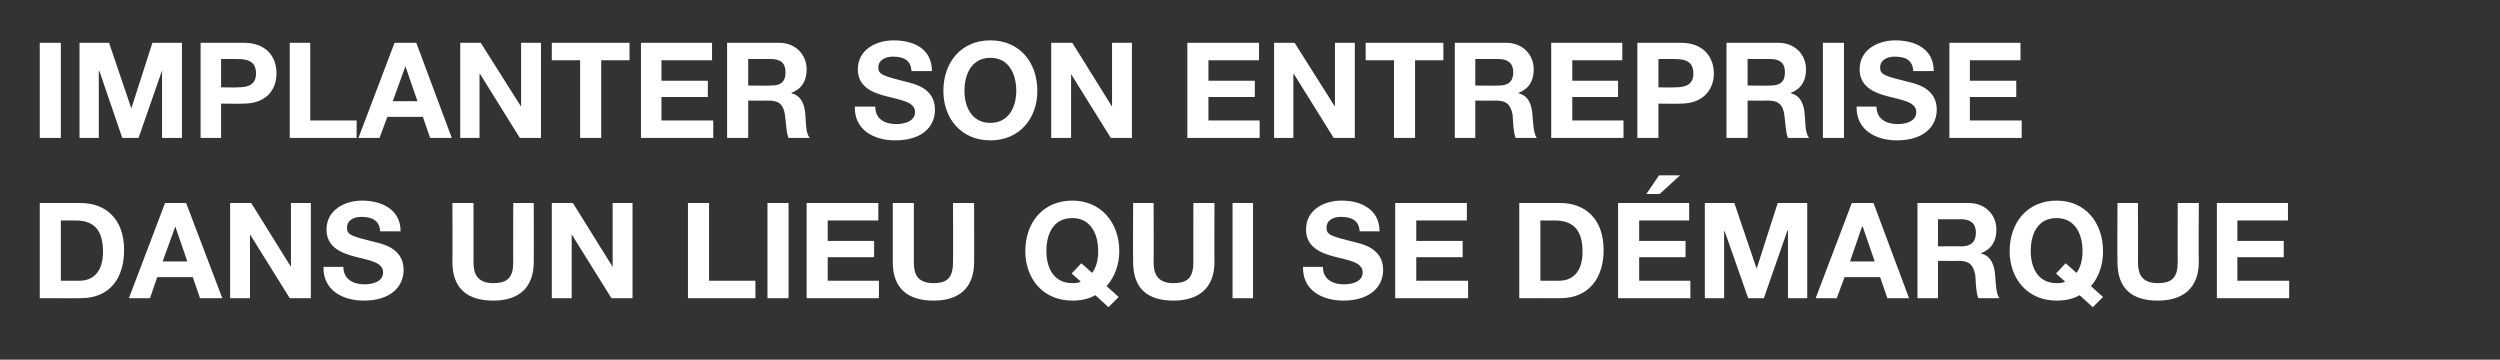
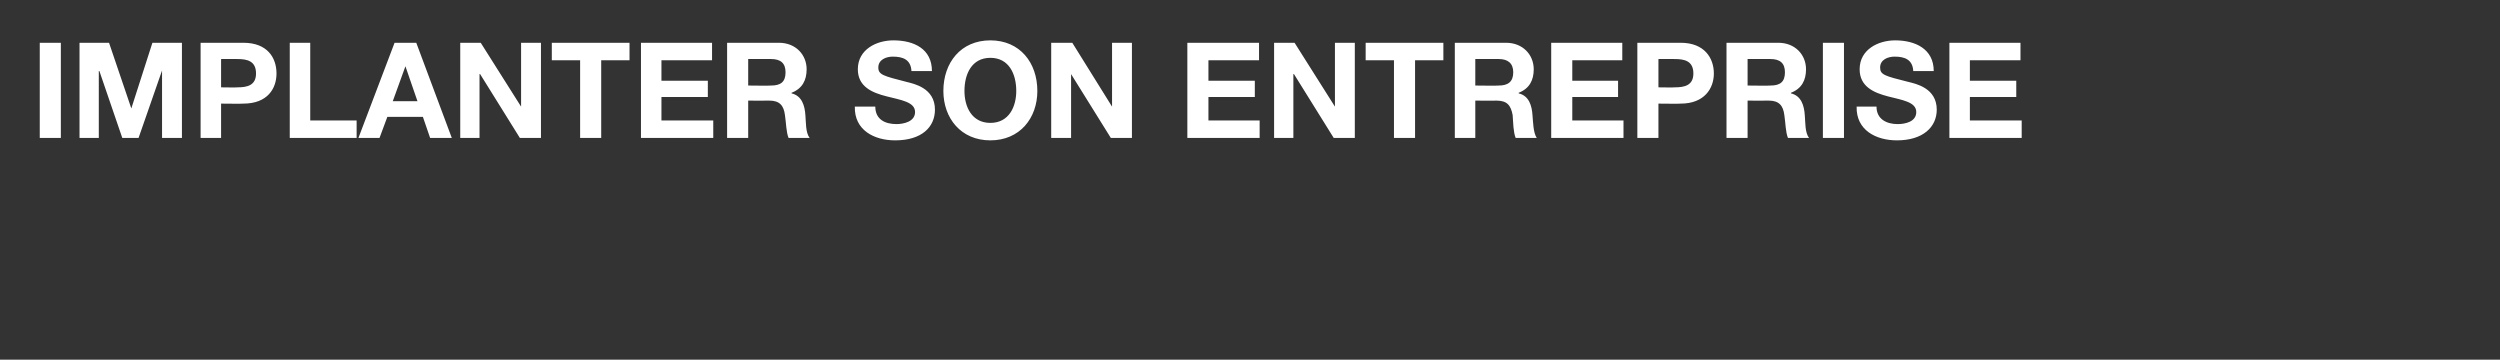
<svg xmlns="http://www.w3.org/2000/svg" version="1.1" width="415px" height="59.7px" viewBox="0 -2 415 59.7" style="top:-2px">
  <rect x="0" y="-2" width="415" height="59.7" fill="#333333" stroke="none" />
  <desc>Implanter son entreprise dans un lieu qui se d marque</desc>
  <defs />
  <g id="Polygon51720">
-     <path d="m10.1 44.6c0 0 3.1-.01 3.1 0c2 0 3.9-1.2 3.9-4.8c0-3.1-1.1-5.2-4.5-5.2c-.02.01-2.5 0-2.5 0l0 10zm-3.5-12.9c0 0 6.84-.01 6.8 0c4.1 0 7.2 2.6 7.2 7.8c0 4.6-2.3 8-7.2 8c.04.02-6.8 0-6.8 0l0-15.8zm20.4 9.7l4.1 0l-2-5.8l0 0l-2.1 5.8zm.4-9.7l3.5 0l6 15.8l-3.7 0l-1.2-3.5l-5.9 0l-1.2 3.5l-3.5 0l6-15.8zm10.8 0l3.5 0l6.6 10.6l0 0l0-10.6l3.3 0l0 15.8l-3.5 0l-6.6-10.6l0 0l0 10.6l-3.3 0l0-15.8zm18.8 10.6c0 2.1 1.7 2.9 3.5 2.9c1.3 0 3.1-.4 3.1-2c0-1.7-2.4-2-4.7-2.6c-2.3-.6-4.7-1.6-4.7-4.5c0-3.3 3.1-4.8 5.9-4.8c3.3 0 6.4 1.5 6.4 5.1c0 0-3.4 0-3.4 0c-.1-1.9-1.5-2.4-3.1-2.4c-1.2 0-2.4.5-2.4 1.8c0 1.2.7 1.4 4.7 2.4c1.2.3 4.7 1 4.7 4.6c0 2.9-2.3 5.1-6.6 5.1c-3.5 0-6.8-1.7-6.7-5.6c0 0 3.3 0 3.3 0zm31.6-.8c0 4.3-2.5 6.4-6.7 6.4c-4.3 0-6.8-2-6.8-6.4c.04.03 0-9.8 0-9.8l3.5 0c0 0 .02 9.83 0 9.8c0 1.8.5 3.5 3.3 3.5c2.5 0 3.3-1.1 3.3-3.5c-.03.03 0-9.8 0-9.8l3.4 0c0 0 .04 9.83 0 9.8zm3-9.8l3.5 0l6.6 10.6l0 0l0-10.6l3.3 0l0 15.8l-3.5 0l-6.6-10.6l0 0l0 10.6l-3.3 0l0-15.8zm22.6 0l3.5 0l0 12.9l7.7 0l0 2.9l-11.2 0l0-15.8zm13.2 0l3.5 0l0 15.8l-3.5 0l0-15.8zm6.5 0l11.9 0l0 2.9l-8.4 0l0 3.4l7.7 0l0 2.7l-7.7 0l0 3.9l8.5 0l0 2.9l-12 0l0-15.8zm27.8 9.8c0 4.3-2.5 6.4-6.7 6.4c-4.3 0-6.8-2-6.8-6.4c.02.03 0-9.8 0-9.8l3.5 0c0 0 0 9.83 0 9.8c0 1.8.4 3.5 3.3 3.5c2.4 0 3.2-1.1 3.2-3.5c.04.03 0-9.8 0-9.8l3.5 0c0 0 .02 9.83 0 9.8zm17.8.2c0 0 1.8 1.61 1.8 1.6c.6-.8 1-2 1-3.6c0-2.8-1.2-5.5-4.3-5.5c-3.2 0-4.3 2.7-4.3 5.5c0 2.6 1.1 5.3 4.3 5.3c.5 0 1.1 0 1.4-.3c-.03.05-1.5-1.3-1.5-1.3l1.6-1.7zm4.5 7.3c0 0-2.19-2.04-2.2-2c-1 .6-2.3.9-3.8.9c-4.9 0-7.8-3.7-7.8-8.2c0-4.7 2.9-8.4 7.8-8.4c4.8 0 7.8 3.7 7.8 8.4c0 2.3-.8 4.3-2.1 5.8c-.01 0 2 1.8 2 1.8l-1.7 1.7zm17.6-7.5c0 4.3-2.6 6.4-6.8 6.4c-4.3 0-6.7-2-6.7-6.4c-.04.03 0-9.8 0-9.8l3.4 0c0 0 .04 9.83 0 9.8c0 1.8.5 3.5 3.3 3.5c2.5 0 3.3-1.1 3.3-3.5c-.02.03 0-9.8 0-9.8l3.5 0c0 0-.04 9.83 0 9.8zm3-9.8l3.4 0l0 15.8l-3.4 0l0-15.8zm15 10.6c0 2.1 1.7 2.9 3.5 2.9c1.3 0 3.1-.4 3.1-2c0-1.7-2.4-2-4.7-2.6c-2.3-.6-4.7-1.6-4.7-4.5c0-3.3 3-4.8 5.9-4.8c3.3 0 6.3 1.5 6.3 5.1c0 0-3.3 0-3.3 0c-.1-1.9-1.5-2.4-3.1-2.4c-1.2 0-2.4.5-2.4 1.8c0 1.2.7 1.4 4.7 2.4c1.2.3 4.7 1 4.7 4.6c0 2.9-2.3 5.1-6.6 5.1c-3.5 0-6.8-1.7-6.7-5.6c0 0 3.3 0 3.3 0zm12-10.6l11.9 0l0 2.9l-8.4 0l0 3.4l7.7 0l0 2.7l-7.7 0l0 3.9l8.6 0l0 2.9l-12.1 0l0-15.8zm24.1 12.9c0 0 3.06-.01 3.1 0c2 0 3.9-1.2 3.9-4.8c0-3.1-1.1-5.2-4.6-5.2c.04.01-2.4 0-2.4 0l0 10zm-3.5-12.9c0 0 6.8-.01 6.8 0c4.1 0 7.2 2.6 7.2 7.8c0 4.6-2.4 8-7.2 8c0 .02-6.8 0-6.8 0l0-15.8zm16.4 0l11.8 0l0 2.9l-8.3 0l0 3.4l7.7 0l0 2.7l-7.7 0l0 3.9l8.5 0l0 2.9l-12 0l0-15.8zm6.9-1.5l-2.2 0l2.1-3.1l3.5 0l-3.4 3.1zm7.5 1.5l4.9 0l3.7 10.9l0 0l3.5-10.9l4.9 0l0 15.8l-3.2 0l0-11.2l-.1 0l-3.9 11.2l-2.6 0l-3.9-11.1l-.1 0l0 11.1l-3.2 0l0-15.8zm24.1 9.7l4.1 0l-2-5.8l-.1 0l-2 5.8zm.3-9.7l3.6 0l5.9 15.8l-3.6 0l-1.2-3.5l-5.9 0l-1.3 3.5l-3.5 0l6-15.8zm14.3 7.2c0 0 3.86-.05 3.9 0c1.5 0 2.4-.7 2.4-2.3c0-1.5-.9-2.2-2.4-2.2c-.04-.01-3.9 0-3.9 0l0 4.5zm-3.4-7.2c0 0 8.5-.01 8.5 0c2.8 0 4.6 2 4.6 4.4c0 1.8-.7 3.2-2.5 3.9c0 0 0 .1 0 .1c1.7.4 2.2 2.1 2.3 3.7c.1 1 .1 2.9.7 3.7c0 0-3.5 0-3.5 0c-.4-1-.4-2.5-.5-3.8c-.3-1.6-.9-2.4-2.7-2.4c.03.03-3.5 0-3.5 0l0 6.2l-3.4 0l0-15.8zm24.6 10c0 0 1.79 1.61 1.8 1.6c.6-.8 1-2 1-3.6c0-2.8-1.2-5.5-4.3-5.5c-3.2 0-4.3 2.7-4.3 5.5c0 2.6 1.1 5.3 4.3 5.3c.5 0 1.1 0 1.4-.3c-.04.05-1.5-1.3-1.5-1.3l1.6-1.7zm4.5 7.3c0 0-2.2-2.04-2.2-2c-1 .6-2.3.9-3.8.9c-4.9 0-7.8-3.7-7.8-8.2c0-4.7 2.9-8.4 7.8-8.4c4.8 0 7.7 3.7 7.7 8.4c0 2.3-.7 4.3-2 5.8c-.01 0 2 1.8 2 1.8l-1.7 1.7zm17.6-7.5c0 4.3-2.6 6.4-6.8 6.4c-4.3 0-6.7-2-6.7-6.4c-.04.03 0-9.8 0-9.8l3.4 0c0 0 .03 9.83 0 9.8c0 1.8.5 3.5 3.3 3.5c2.5 0 3.3-1.1 3.3-3.5c-.02.03 0-9.8 0-9.8l3.5 0c0 0-.05 9.83 0 9.8zm3-9.8l11.8 0l0 2.9l-8.4 0l0 3.4l7.7 0l0 2.7l-7.7 0l0 3.9l8.6 0l0 2.9l-12 0l0-15.8z" stroke="none" fill="#fff" />
-   </g>
+     </g>
  <g id="Polygon51719">
    <path d="m6.6 5.1l3.5 0l0 15.8l-3.5 0l0-15.8zm6.6 0l4.9 0l3.7 10.9l0 0l3.5-10.9l4.9 0l0 15.8l-3.3 0l0-11.2l0 0l-3.9 11.2l-2.7 0l-3.8-11.1l-.1 0l0 11.1l-3.2 0l0-15.8zm23.5 7.4c0 0 2.75.04 2.7 0c1.6 0 3.1-.3 3.1-2.3c0-2.1-1.5-2.4-3.1-2.4c.05-.01-2.7 0-2.7 0l0 4.7zm-3.4-7.4c0 0 7.1-.01 7.1 0c4 0 5.5 2.5 5.5 5.1c0 2.5-1.5 5-5.5 5c0 .04-3.7 0-3.7 0l0 5.7l-3.4 0l0-15.8zm14.8 0l3.4 0l0 12.9l7.7 0l0 2.9l-11.1 0l0-15.8zm17.1 9.7l4.1 0l-2-5.8l0 0l-2.1 5.8zm.3-9.7l3.6 0l5.9 15.8l-3.6 0l-1.2-3.5l-5.9 0l-1.3 3.5l-3.5 0l6-15.8zm10.9 0l3.4 0l6.7 10.6l0 0l0-10.6l3.3 0l0 15.8l-3.5 0l-6.6-10.6l-.1 0l0 10.6l-3.2 0l0-15.8zm19.9 2.9l-4.7 0l0-2.9l12.9 0l0 2.9l-4.7 0l0 12.9l-3.5 0l0-12.9zm10.1-2.9l11.8 0l0 2.9l-8.4 0l0 3.4l7.7 0l0 2.7l-7.7 0l0 3.9l8.6 0l0 2.9l-12 0l0-15.8zm17.8 7.1c0 0 3.82.05 3.8 0c1.6 0 2.4-.6 2.4-2.2c0-1.5-.8-2.2-2.4-2.2c.02-.01-3.8 0-3.8 0l0 4.4zm-3.5-7.1c0 0 8.56-.01 8.6 0c2.8 0 4.6 2 4.6 4.4c0 1.8-.7 3.2-2.5 3.9c0 0 0 .1 0 .1c1.7.4 2.2 2 2.3 3.7c.1 1 0 2.8.7 3.7c0 0-3.5 0-3.5 0c-.4-1-.4-2.5-.6-3.8c-.2-1.6-.9-2.4-2.6-2.4c-.01.03-3.5 0-3.5 0l0 6.2l-3.5 0l0-15.8zm24.6 10.6c0 2.1 1.6 2.9 3.5 2.9c1.2 0 3.1-.4 3.1-2c0-1.7-2.4-2-4.7-2.6c-2.4-.6-4.8-1.6-4.8-4.5c0-3.3 3.1-4.8 5.9-4.8c3.4 0 6.4 1.4 6.4 5.1c0 0-3.4 0-3.4 0c-.1-1.9-1.4-2.4-3.1-2.4c-1.1 0-2.4.5-2.4 1.8c0 1.2.8 1.4 4.7 2.4c1.2.3 4.7 1 4.7 4.6c0 2.9-2.2 5.1-6.6 5.1c-3.5 0-6.8-1.7-6.7-5.6c0 0 3.4 0 3.4 0zm19.1 2.7c3.1 0 4.3-2.7 4.3-5.3c0-2.8-1.2-5.5-4.3-5.5c-3.1 0-4.3 2.7-4.3 5.5c0 2.6 1.2 5.3 4.3 5.3zm0-13.7c4.9 0 7.8 3.7 7.8 8.4c0 4.5-2.9 8.2-7.8 8.2c-4.9 0-7.8-3.7-7.8-8.2c0-4.7 2.9-8.4 7.8-8.4zm10.1.4l3.5 0l6.6 10.6l0 0l0-10.6l3.3 0l0 15.8l-3.5 0l-6.6-10.6l0 0l0 10.6l-3.3 0l0-15.8zm22.6 0l11.9 0l0 2.9l-8.4 0l0 3.4l7.7 0l0 2.7l-7.7 0l0 3.9l8.5 0l0 2.9l-12 0l0-15.8zm14.4 0l3.4 0l6.7 10.6l0 0l0-10.6l3.3 0l0 15.8l-3.5 0l-6.6-10.6l-.1 0l0 10.6l-3.2 0l0-15.8zm19.9 2.9l-4.7 0l0-2.9l12.9 0l0 2.9l-4.7 0l0 12.9l-3.5 0l0-12.9zm13.5 4.2c0 0 3.86.05 3.9 0c1.5 0 2.4-.6 2.4-2.2c0-1.5-.9-2.2-2.4-2.2c-.04-.01-3.9 0-3.9 0l0 4.4zm-3.4-7.1c0 0 8.5-.01 8.5 0c2.8 0 4.6 2 4.6 4.4c0 1.8-.7 3.2-2.5 3.9c0 0 0 .1 0 .1c1.7.4 2.2 2 2.3 3.7c.1 1 .1 2.8.7 3.7c0 0-3.5 0-3.5 0c-.4-1-.4-2.5-.5-3.8c-.3-1.6-.9-2.4-2.7-2.4c.03.03-3.5 0-3.5 0l0 6.2l-3.4 0l0-15.8zm16 0l11.8 0l0 2.9l-8.3 0l0 3.4l7.6 0l0 2.7l-7.6 0l0 3.9l8.5 0l0 2.9l-12 0l0-15.8zm17.8 7.4c0 0 2.72.04 2.7 0c1.6 0 3.1-.3 3.1-2.3c0-2.1-1.5-2.4-3.1-2.4c.02-.01-2.7 0-2.7 0l0 4.7zm-3.5-7.4c0 0 7.18-.01 7.2 0c3.9 0 5.5 2.5 5.5 5.1c0 2.5-1.6 5-5.5 5c-.02.04-3.7 0-3.7 0l0 5.7l-3.5 0l0-15.8zm18.3 7.1c0 0 3.82.05 3.8 0c1.6 0 2.4-.6 2.4-2.2c0-1.5-.8-2.2-2.4-2.2c.02-.01-3.8 0-3.8 0l0 4.4zm-3.5-7.1c0 0 8.56-.01 8.6 0c2.8 0 4.6 2 4.6 4.4c0 1.8-.7 3.2-2.5 3.9c0 0 0 .1 0 .1c1.7.4 2.2 2 2.3 3.7c.1 1 0 2.8.7 3.7c0 0-3.5 0-3.5 0c-.4-1-.4-2.5-.6-3.8c-.2-1.6-.9-2.4-2.6-2.4c-.01.03-3.5 0-3.5 0l0 6.2l-3.5 0l0-15.8zm16 0l3.5 0l0 15.8l-3.5 0l0-15.8zm8.9 10.6c0 2.1 1.7 2.9 3.5 2.9c1.3 0 3.1-.4 3.1-2c0-1.7-2.4-2-4.7-2.6c-2.3-.6-4.7-1.6-4.7-4.5c0-3.3 3.1-4.8 5.9-4.8c3.3 0 6.4 1.4 6.4 5.1c0 0-3.4 0-3.4 0c-.1-1.9-1.4-2.4-3.1-2.4c-1.1 0-2.4.5-2.4 1.8c0 1.2.7 1.4 4.7 2.4c1.2.3 4.7 1 4.7 4.6c0 2.9-2.3 5.1-6.6 5.1c-3.5 0-6.8-1.7-6.7-5.6c0 0 3.3 0 3.3 0zm12.1-10.6l11.8 0l0 2.9l-8.4 0l0 3.4l7.7 0l0 2.7l-7.7 0l0 3.9l8.6 0l0 2.9l-12 0l0-15.8z" stroke="none" fill="#fff" />
  </g>
</svg>